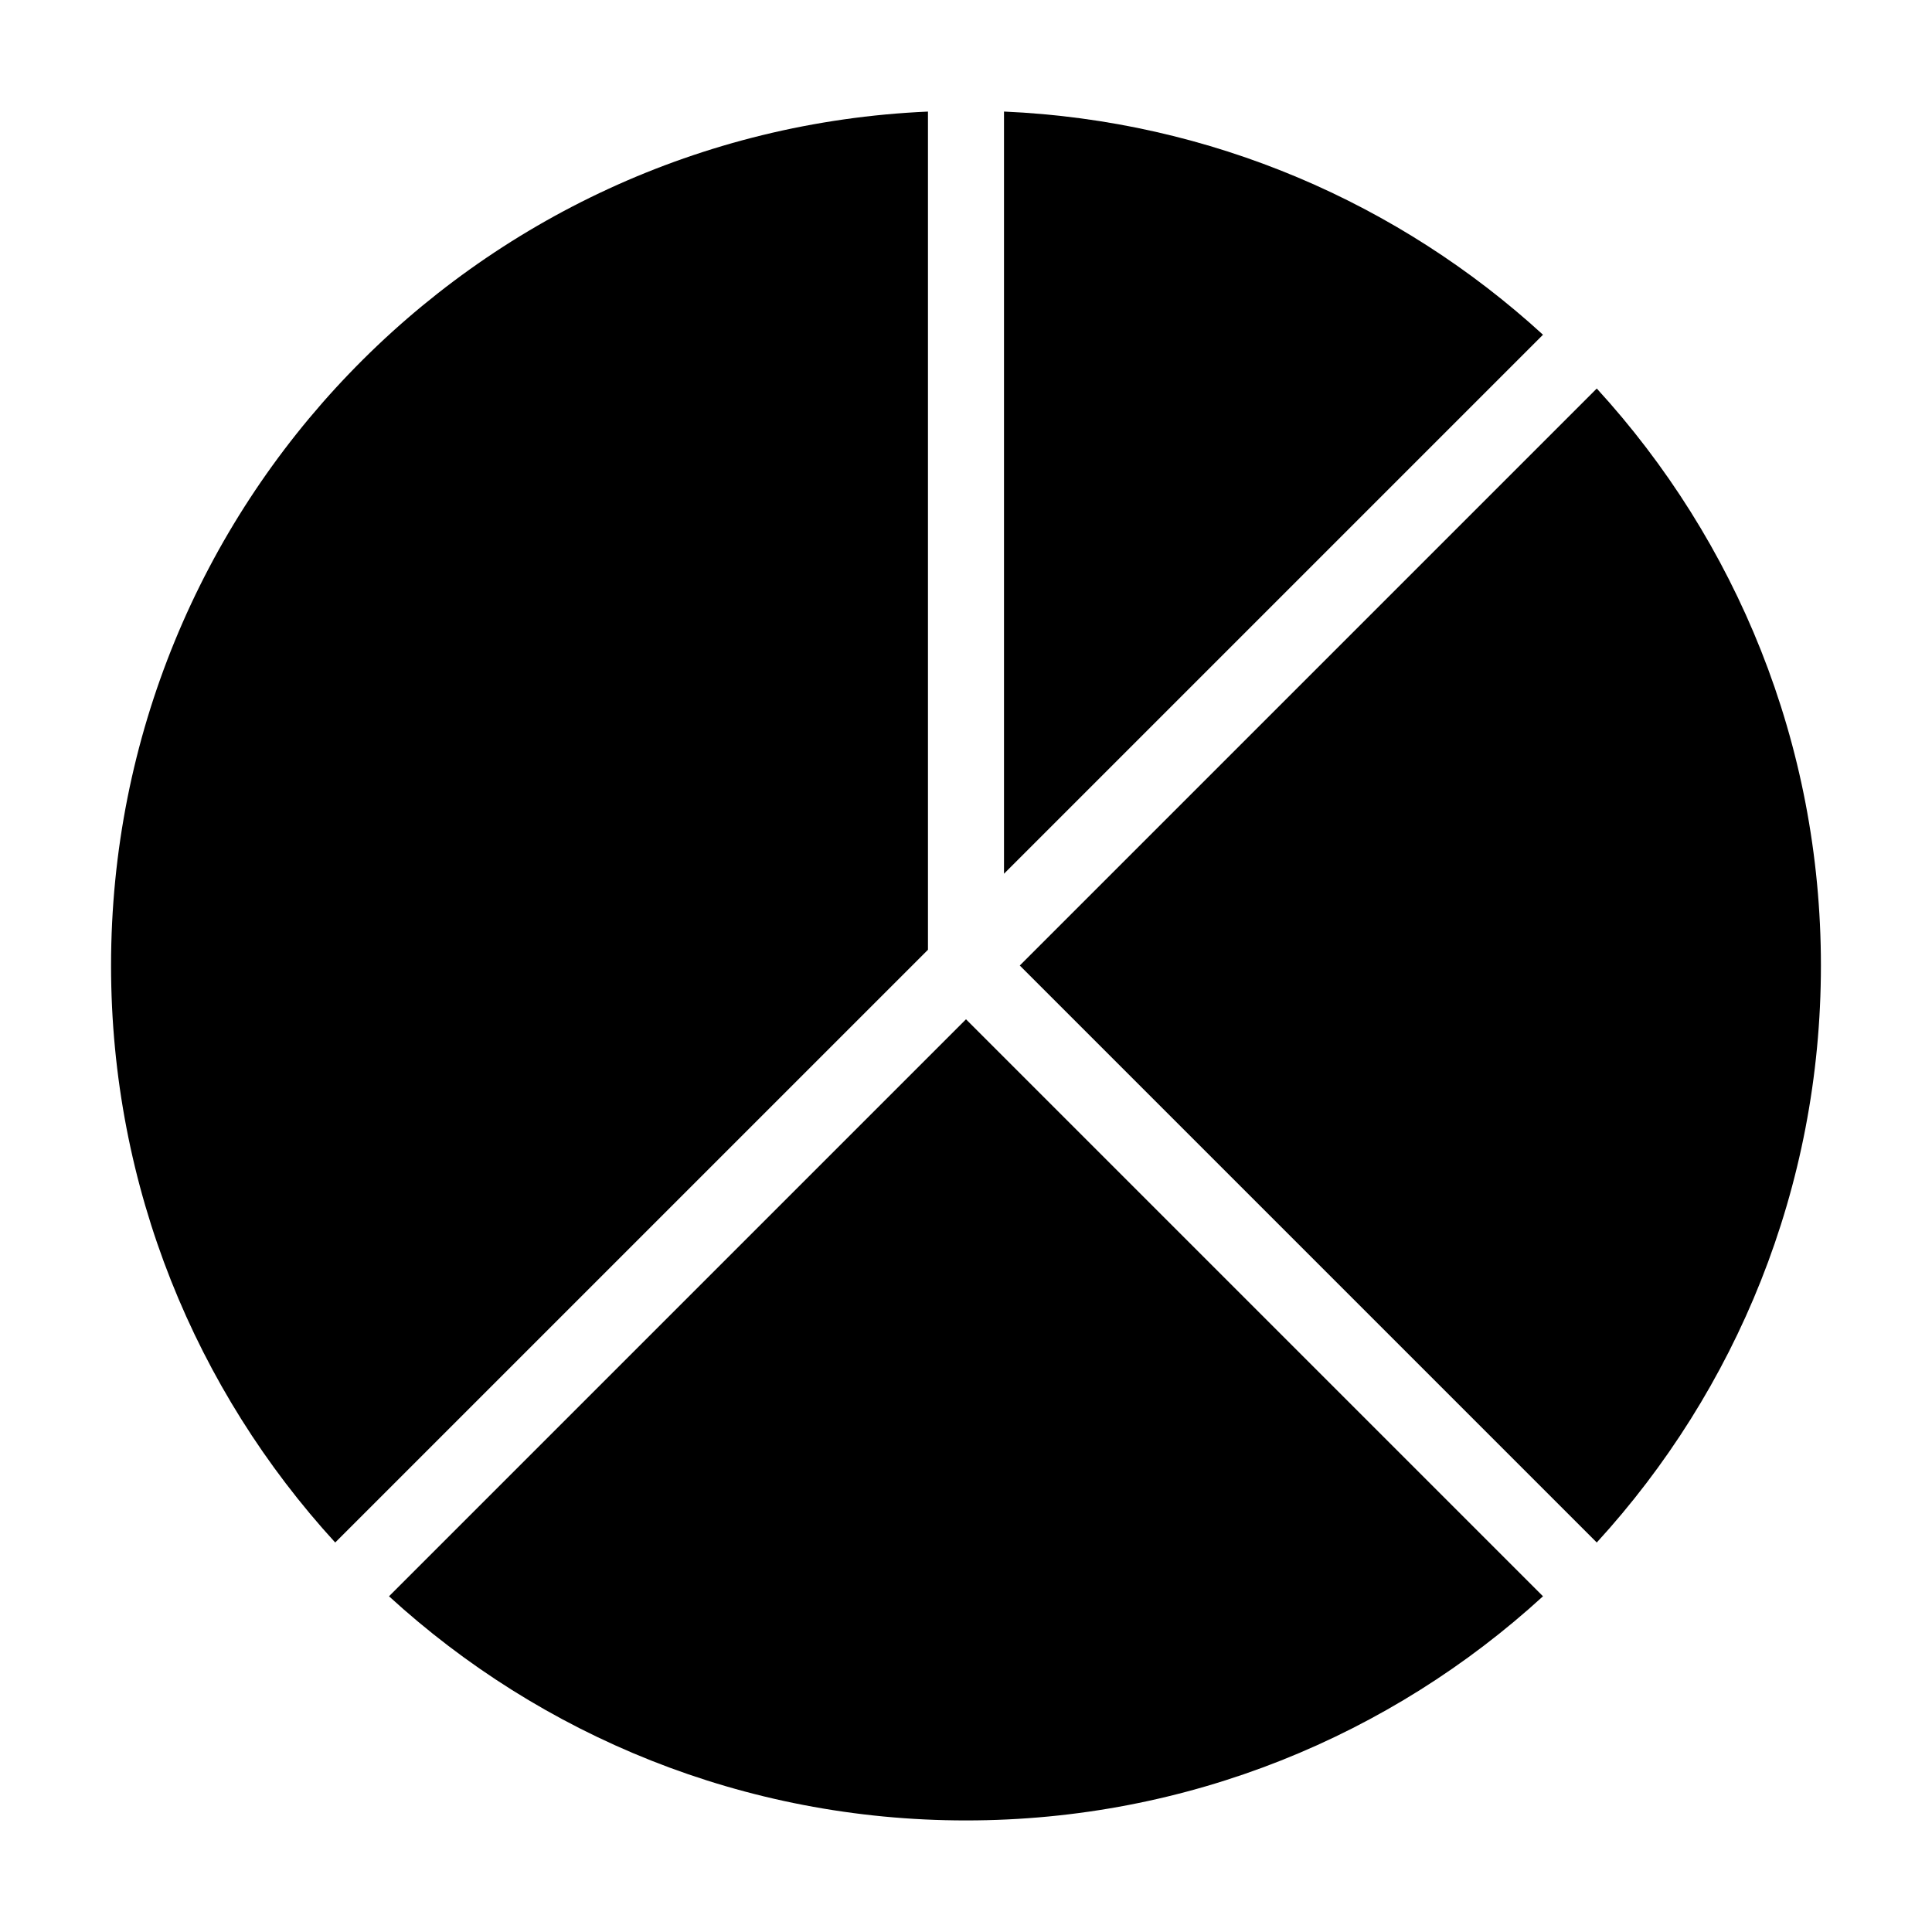
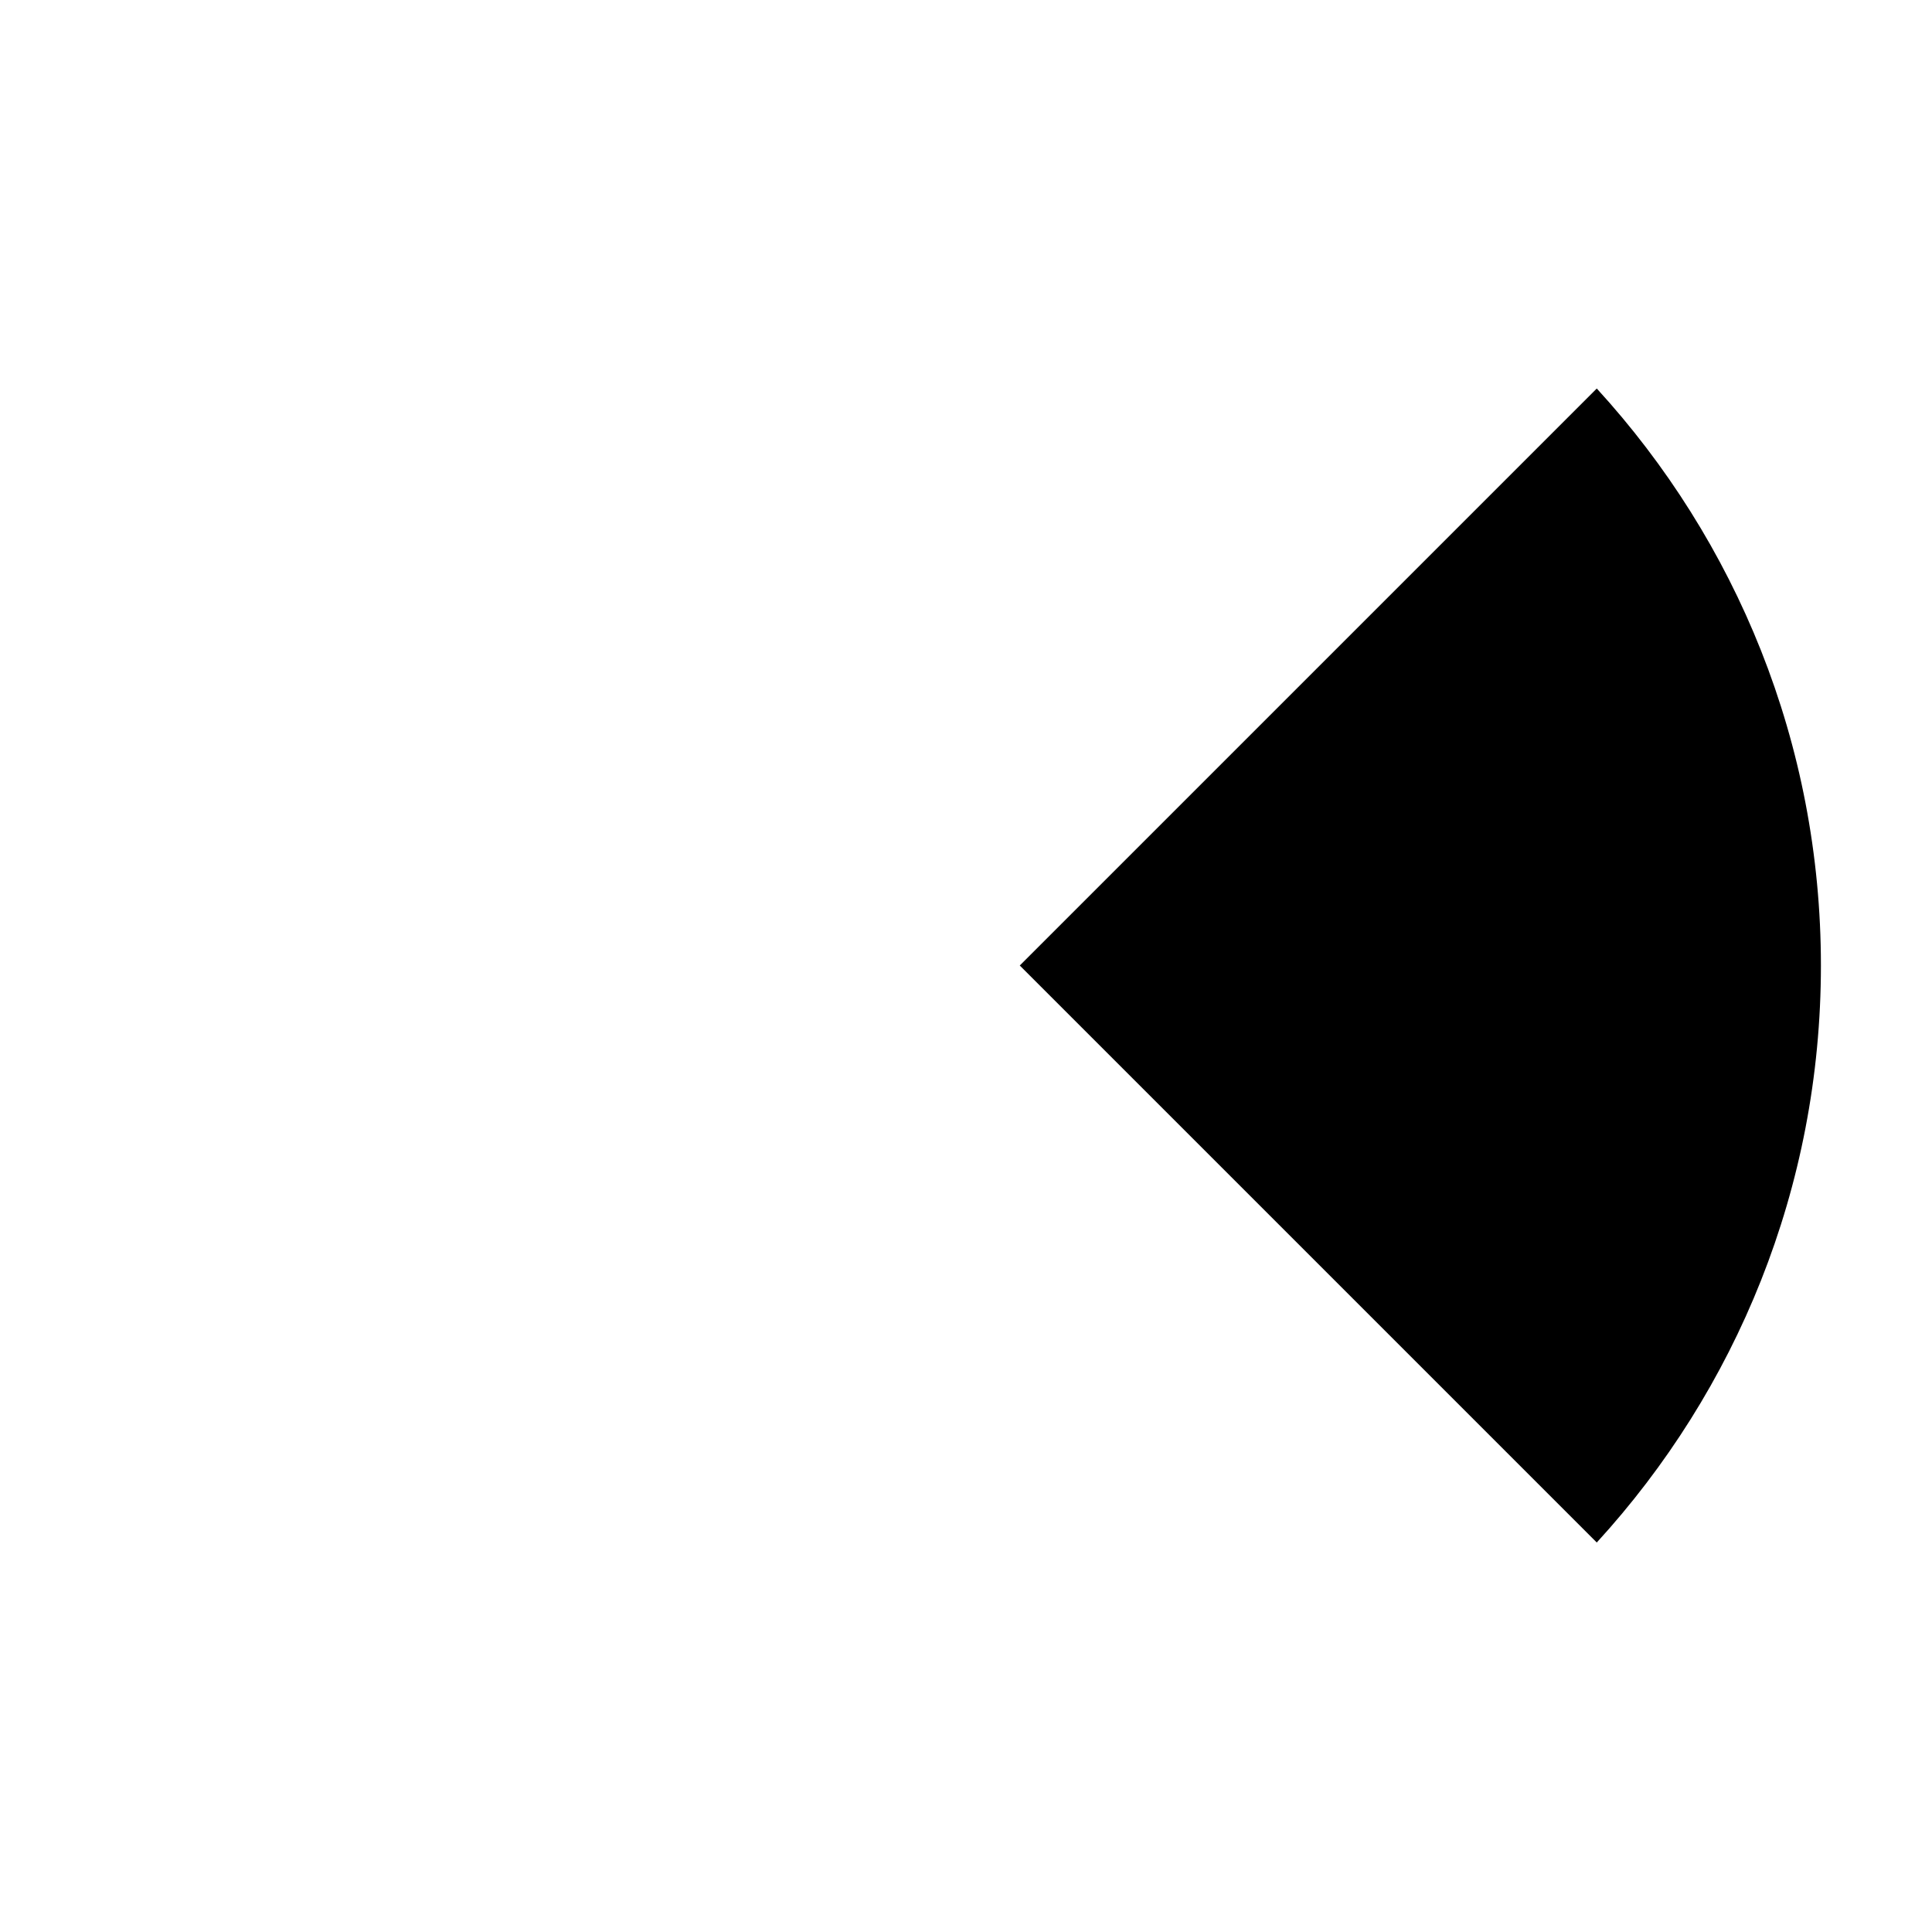
<svg xmlns="http://www.w3.org/2000/svg" fill="#000000" width="800px" height="800px" version="1.1" viewBox="144 144 512 512">
  <g>
    <path d="m567.16 246.96-152.91 152.91 152.91 152.91c36.883-40.305 59.402-93.969 59.402-152.91 0.004-58.938-22.516-112.61-59.402-152.91z" />
-     <path d="m400 414.12-152.91 152.91c40.305 36.883 93.969 59.402 152.91 59.402s112.61-22.52 152.91-59.402z" />
-     <path d="m410.07 173.57v201.98l142.84-142.84c-37.992-34.77-87.871-56.742-142.84-59.145z" />
-     <path d="m389.92 395.7v-222.13c-120.45 5.273-216.49 104.56-216.49 226.3 0 58.941 22.52 112.61 59.402 152.91z" />
  </g>
</svg>